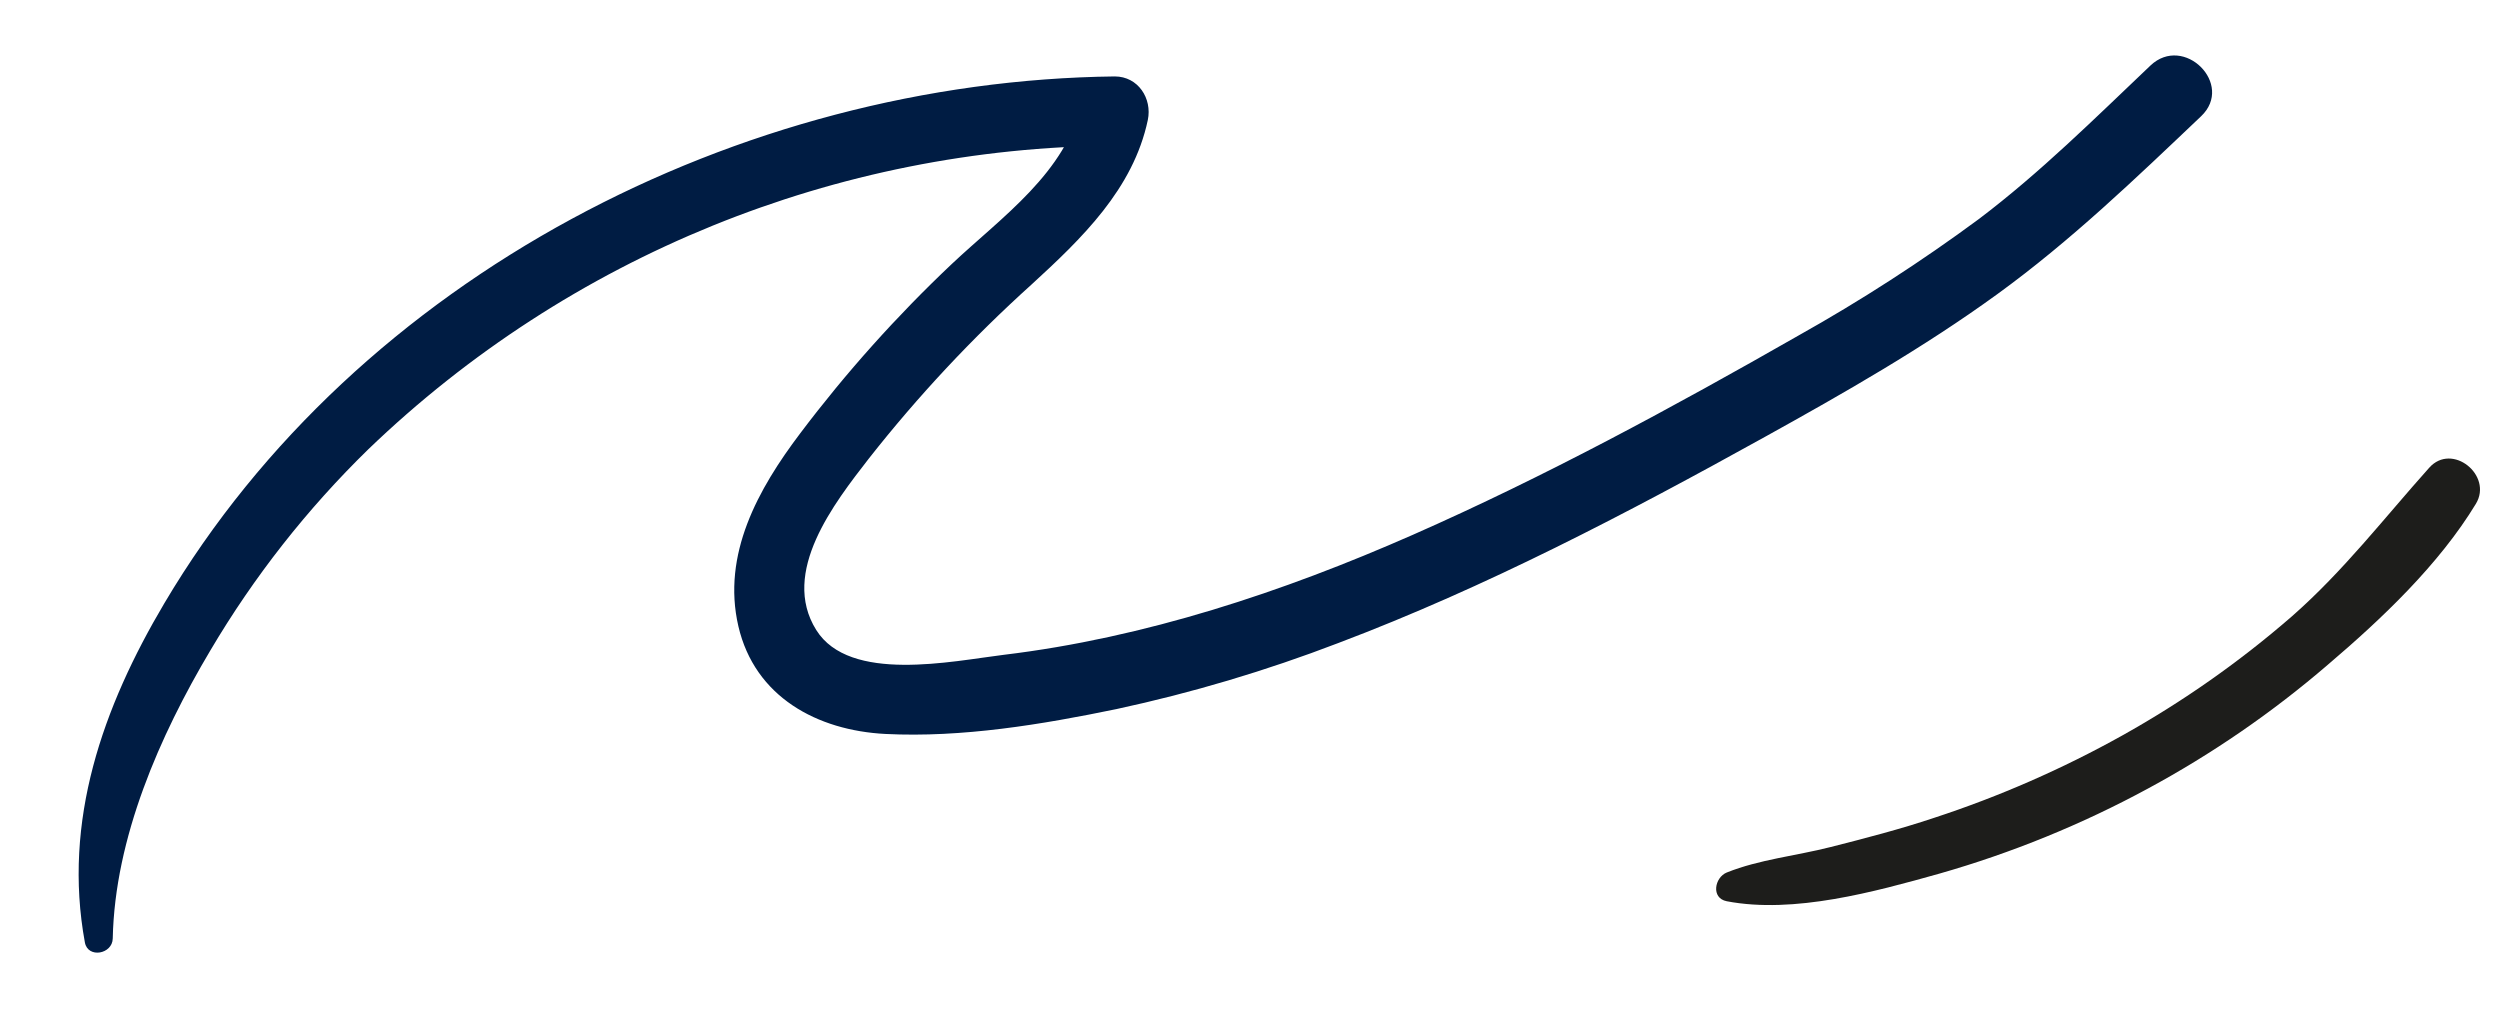
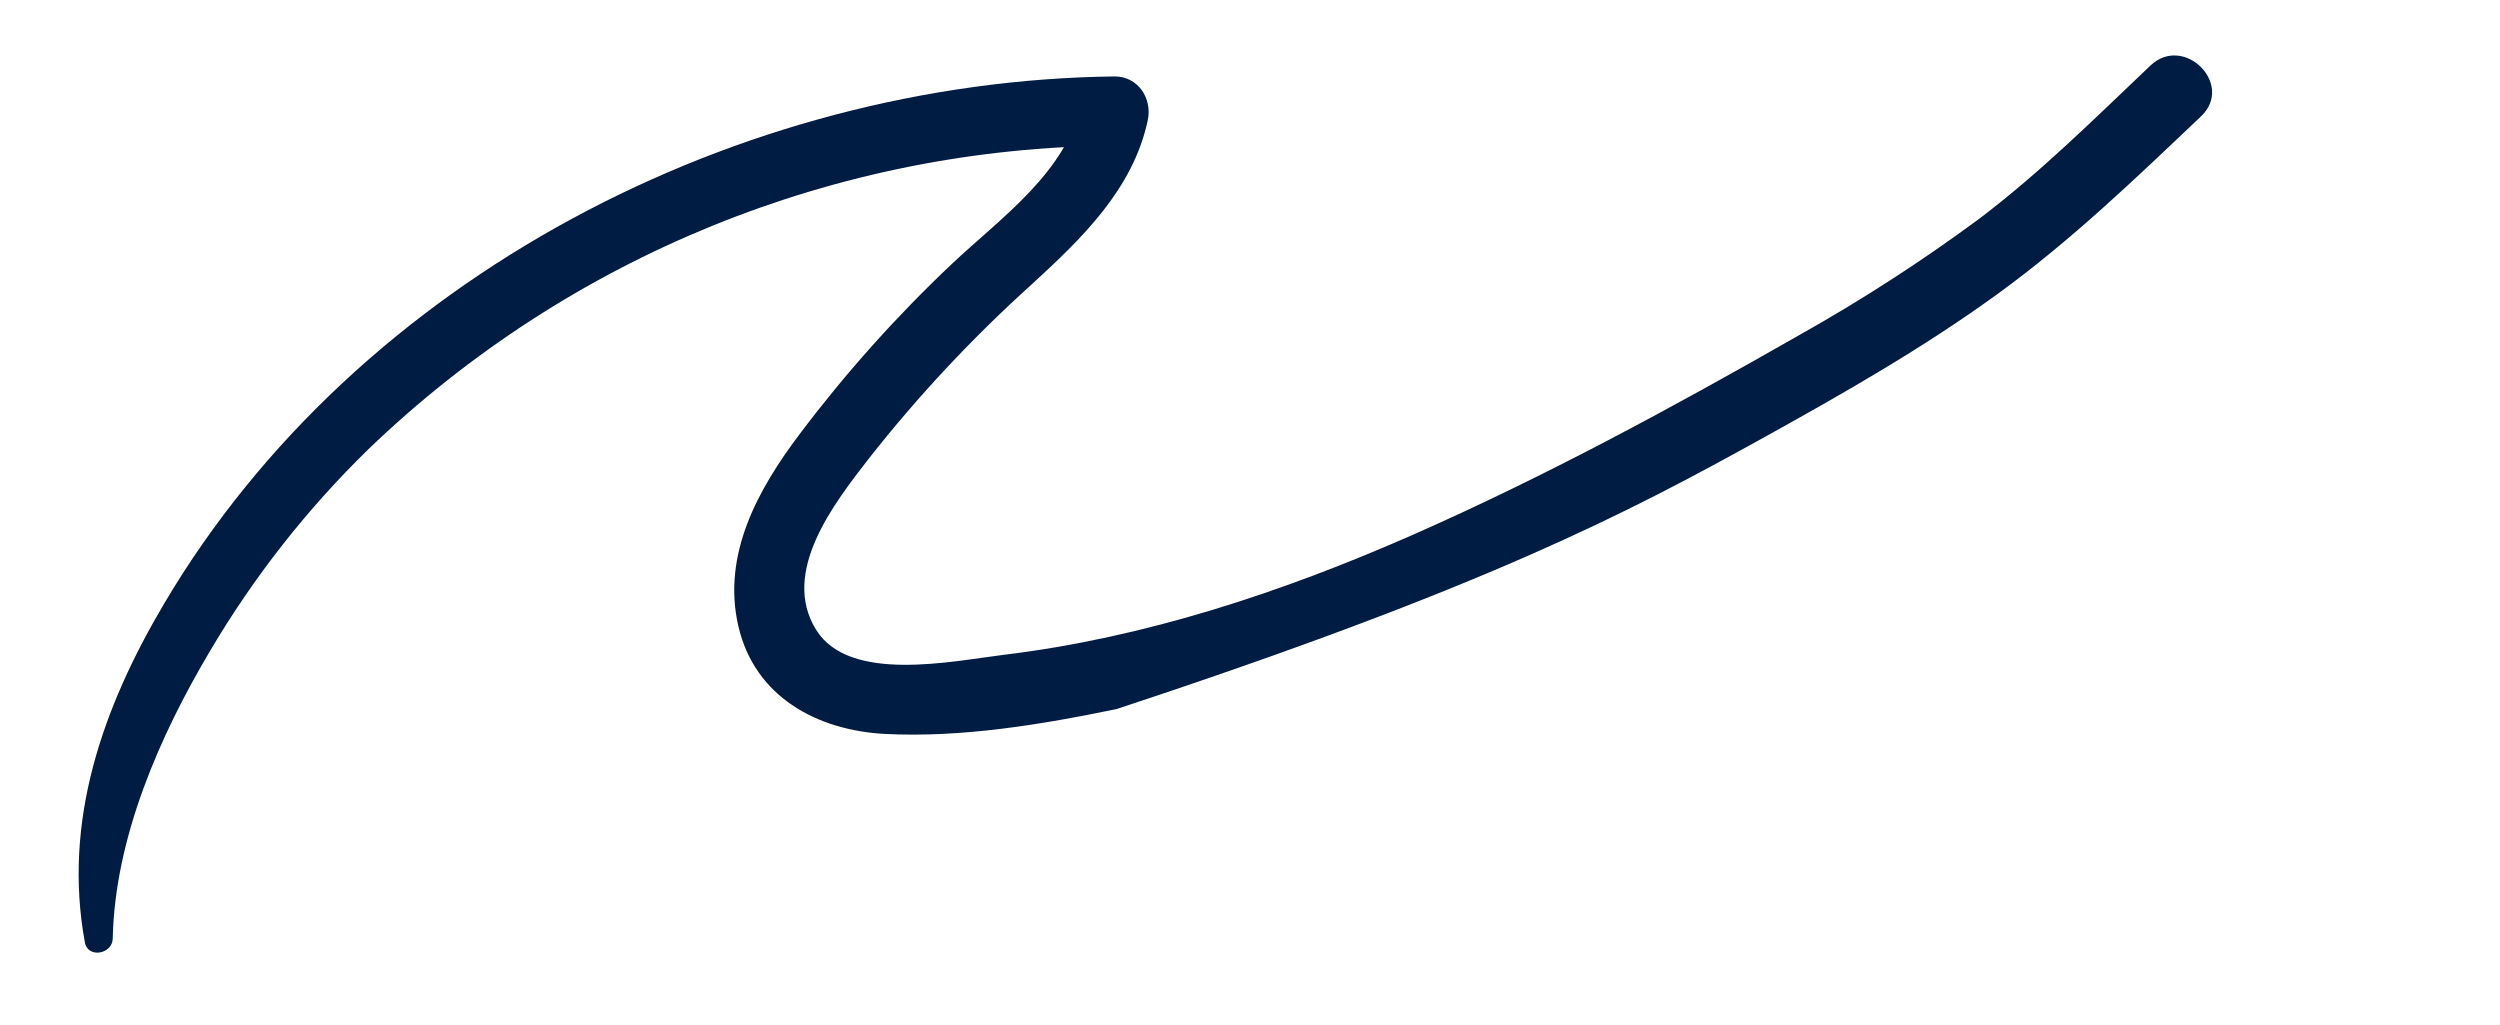
<svg xmlns="http://www.w3.org/2000/svg" viewBox="1799 2417.62 402 164.76" width="402" height="164.76">
-   <path fill="#001c43" stroke="none" fill-opacity="1" stroke-width="1" stroke-opacity="1" color="rgb(51, 51, 51)" font-size-adjust="none" class="cls-1" id="tSvg2d8674f10c" title="Path 3" d="M 1817.13 2568.52 C 1817.47 2552.35 1824.67 2535.93 1832.82 2522.22 C 1839.831 2510.352 1848.382 2499.465 1858.25 2489.84 C 1890.528 2458.812 1933.478 2441.346 1978.25 2441.04 C 1976.477 2438.707 1974.703 2436.373 1972.93 2434.04 C 1970.5 2445.35 1960.04 2452.54 1952.08 2460.04 C 1943.189 2468.432 1935.02 2477.558 1927.66 2487.32 C 1920.92 2496.24 1915.05 2506.74 1917.73 2518.32 C 1920.37 2529.69 1930.41 2535.08 1941.38 2535.64 C 1953.67 2536.26 1966.54 2534.12 1978.53 2531.64 C 1990.665 2529.024 2002.58 2525.477 2014.17 2521.03 C 2037.98 2512.03 2060.57 2500.19 2082.8 2487.87 C 2095.58 2480.79 2108.3 2473.53 2120.14 2464.94 C 2131.98 2456.35 2142.39 2446.33 2152.94 2436.31 C 2158.33 2431.19 2150.17 2423.05 2144.79 2428.16 C 2135.86 2436.64 2127.07 2445.38 2117.23 2452.82 C 2107.939 2459.682 2098.226 2465.954 2088.15 2471.6 C 2068 2483.11 2047.45 2494.25 2026.18 2503.62 C 2005.28 2512.82 1983.11 2520.18 1960.36 2522.92 C 1952.17 2523.92 1935.61 2527.52 1930.25 2518.92 C 1924.43 2509.63 1933.18 2498.49 1938.69 2491.38 C 1946.601 2481.319 1955.356 2471.952 1964.86 2463.38 C 1972.92 2456 1981.23 2448.02 1983.57 2436.91 C 1984.29 2433.47 1982.02 2429.91 1978.25 2429.91 C 1918 2430.62 1856.54 2462.08 1825.43 2514.62 C 1815.51 2531.36 1809.06 2549.62 1812.65 2569.17C 1813.13 2571.77 1817.09 2571.06 1817.13 2568.52Z" />
-   <path fill="rgb(29, 29, 27)" stroke="none" fill-opacity="1" stroke-width="1" stroke-opacity="1" color="rgb(51, 51, 51)" font-size-adjust="none" class="cls-1" id="tSvgd5676932e6" title="Path 4" d="M 2076.66 2562.54 C 2087.46 2564.61 2100.48 2561.01 2110.85 2558.1 C 2122.502 2554.774 2133.756 2550.184 2144.41 2544.41 C 2154.722 2538.838 2164.404 2532.173 2173.29 2524.53 C 2182 2517.12 2191.2 2508.4 2197.13 2498.62 C 2199.88 2494.05 2193.3 2488.71 2189.62 2492.83 C 2182.32 2500.99 2175.86 2509.41 2167.57 2516.7 C 2159.161 2524.012 2150.019 2530.436 2140.29 2535.87 C 2130.642 2541.252 2120.499 2545.693 2110 2549.13 C 2104.53 2550.96 2099 2552.39 2093.38 2553.82 C 2087.76 2555.25 2081.9 2555.82 2076.66 2557.92C 2074.72 2558.71 2074.08 2562.03 2076.66 2562.54Z" />
+   <path fill="#001c43" stroke="none" fill-opacity="1" stroke-width="1" stroke-opacity="1" color="rgb(51, 51, 51)" font-size-adjust="none" class="cls-1" id="tSvg2d8674f10c" title="Path 3" d="M 1817.13 2568.52 C 1817.47 2552.35 1824.67 2535.93 1832.82 2522.22 C 1839.831 2510.352 1848.382 2499.465 1858.25 2489.84 C 1890.528 2458.812 1933.478 2441.346 1978.25 2441.04 C 1976.477 2438.707 1974.703 2436.373 1972.93 2434.04 C 1970.5 2445.35 1960.04 2452.54 1952.08 2460.04 C 1943.189 2468.432 1935.02 2477.558 1927.66 2487.32 C 1920.92 2496.24 1915.05 2506.74 1917.73 2518.32 C 1920.37 2529.69 1930.41 2535.08 1941.38 2535.64 C 1953.67 2536.26 1966.54 2534.12 1978.53 2531.64 C 2037.98 2512.03 2060.57 2500.19 2082.8 2487.87 C 2095.58 2480.79 2108.3 2473.53 2120.14 2464.94 C 2131.98 2456.35 2142.39 2446.33 2152.94 2436.31 C 2158.33 2431.19 2150.17 2423.05 2144.79 2428.16 C 2135.86 2436.64 2127.07 2445.38 2117.23 2452.82 C 2107.939 2459.682 2098.226 2465.954 2088.15 2471.6 C 2068 2483.11 2047.45 2494.25 2026.18 2503.62 C 2005.28 2512.82 1983.11 2520.18 1960.36 2522.92 C 1952.17 2523.92 1935.61 2527.52 1930.25 2518.92 C 1924.43 2509.63 1933.18 2498.49 1938.69 2491.38 C 1946.601 2481.319 1955.356 2471.952 1964.86 2463.38 C 1972.92 2456 1981.23 2448.02 1983.57 2436.91 C 1984.29 2433.47 1982.02 2429.91 1978.25 2429.91 C 1918 2430.62 1856.54 2462.08 1825.43 2514.62 C 1815.51 2531.36 1809.06 2549.62 1812.65 2569.17C 1813.13 2571.77 1817.09 2571.06 1817.13 2568.52Z" />
  <defs> </defs>
</svg>